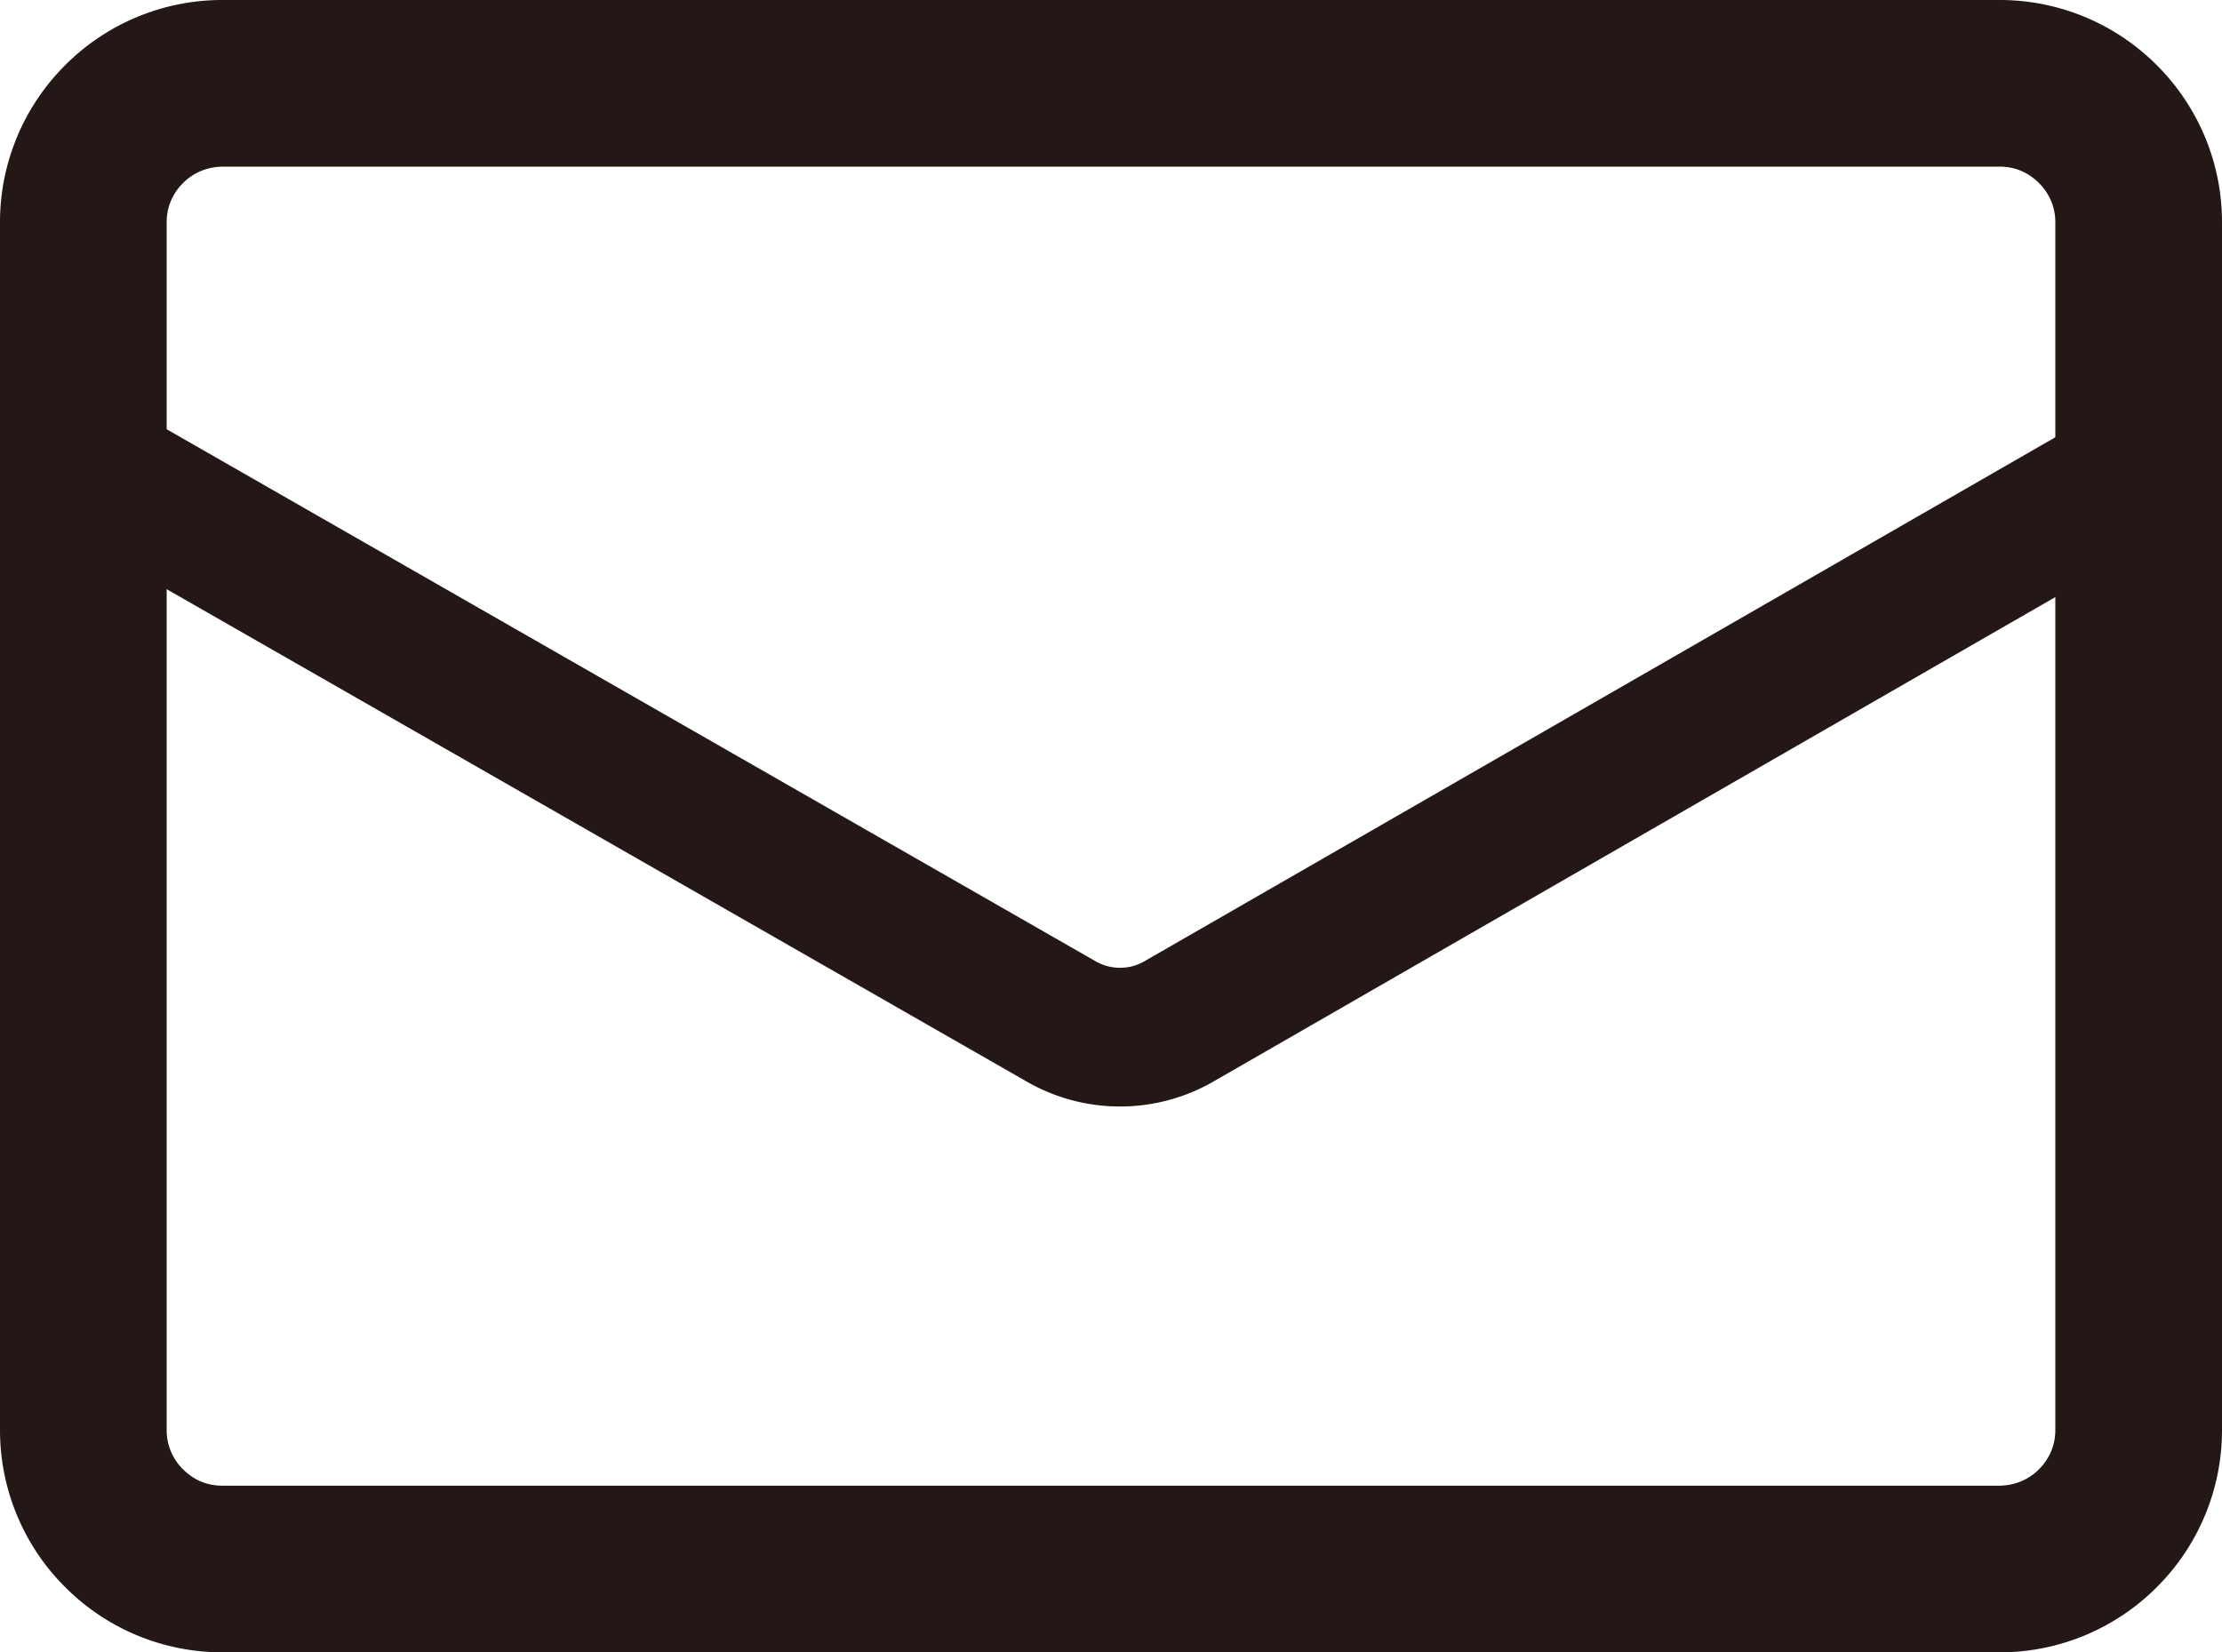
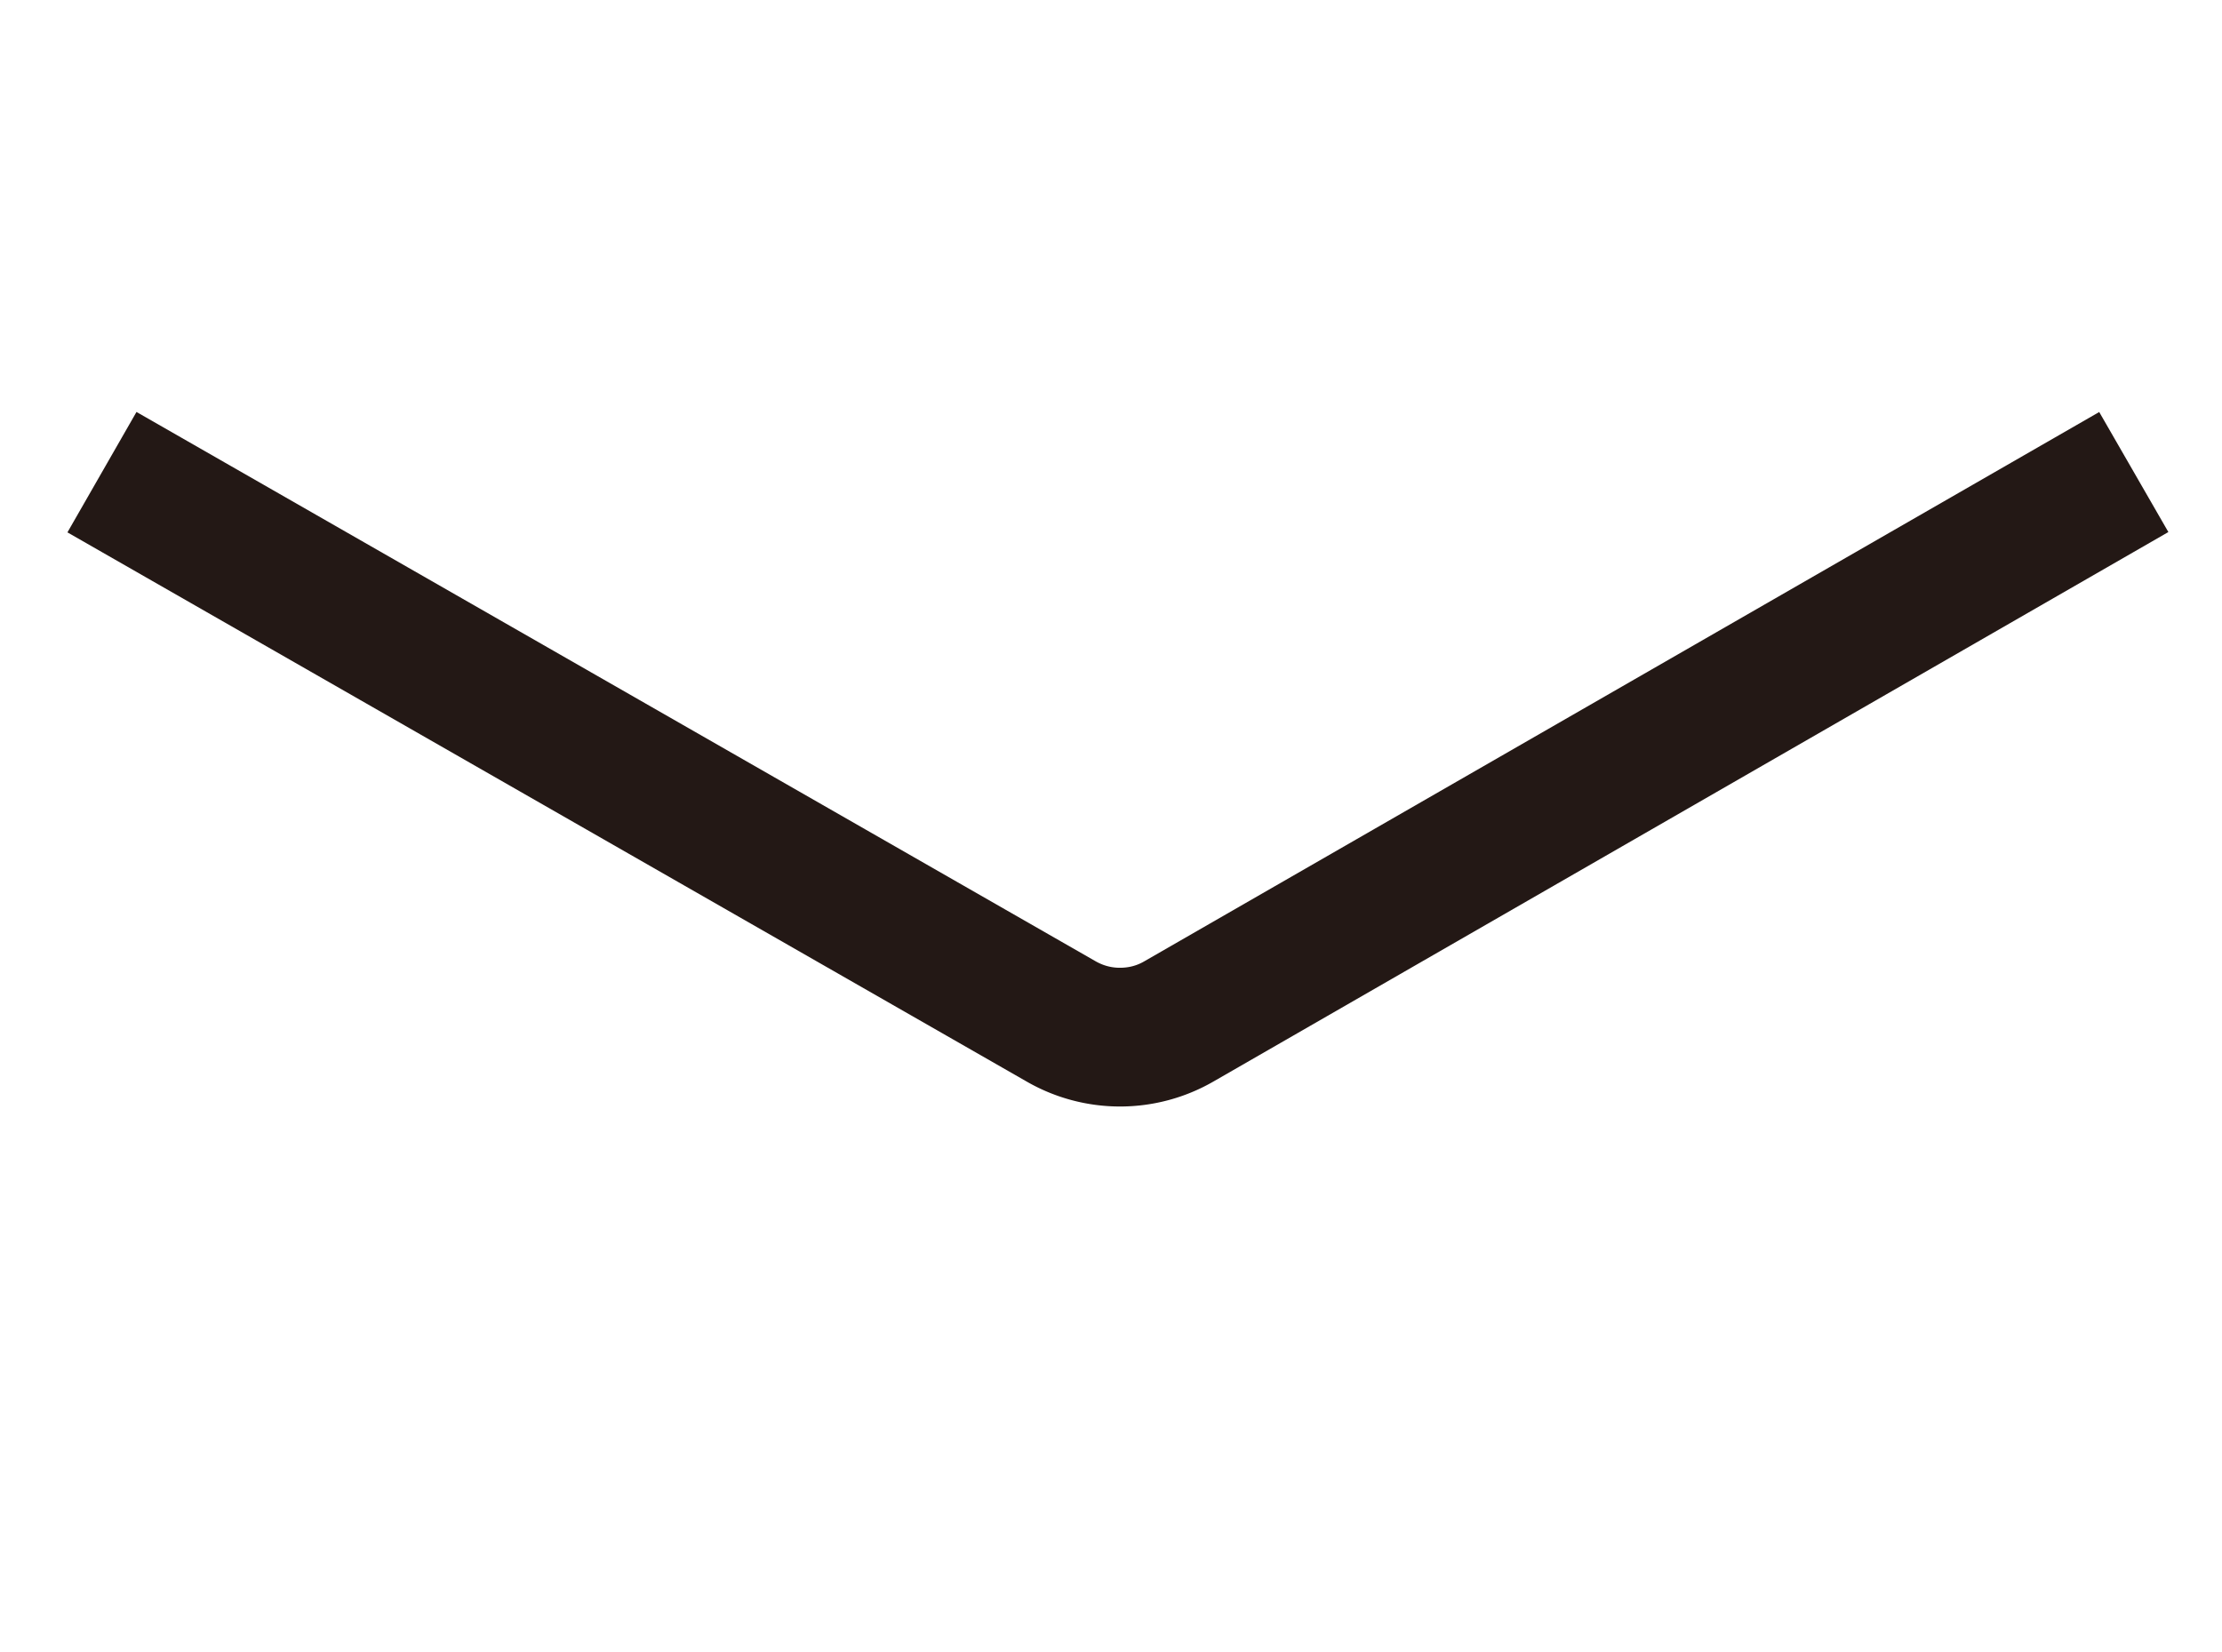
<svg xmlns="http://www.w3.org/2000/svg" id="_レイヤー_2" data-name="レイヤー 2" viewBox="0 0 69.19 51.46">
  <defs>
    <style>.cls-1{fill:#231815}</style>
  </defs>
  <g id="_レイヤー_1-2" data-name="レイヤー 1">
-     <path class="cls-1" d="M66.59 44.54H64c0 .48-.19.9-.51 1.22-.32.32-.74.5-1.22.51H6.92c-.49 0-.9-.19-1.22-.51a1.7 1.7 0 01-.51-1.22V6.92c0-.48.19-.9.51-1.22.32-.32.74-.5 1.22-.51h55.35c.49 0 .9.19 1.22.51.32.32.51.74.51 1.22v37.62h5.19V6.92a6.9 6.9 0 00-2.03-4.89A6.9 6.9 0 0062.27 0H6.92a6.9 6.9 0 00-4.89 2.03A6.9 6.9 0 000 6.92v37.62c0 1.9.78 3.65 2.03 4.89a6.9 6.9 0 004.89 2.03h55.35a6.9 6.9 0 004.89-2.03 6.9 6.9 0 002.03-4.89H66.6z" />
    <path class="cls-1" d="M65.37 12.83L35.63 29.94c-.24.14-.49.2-.76.2s-.52-.07-.75-.2L4.25 12.83 2.1 16.58l29.88 17.11a5.827 5.827 0 005.81-.01l29.73-17.11-2.16-3.75z" />
  </g>
</svg>